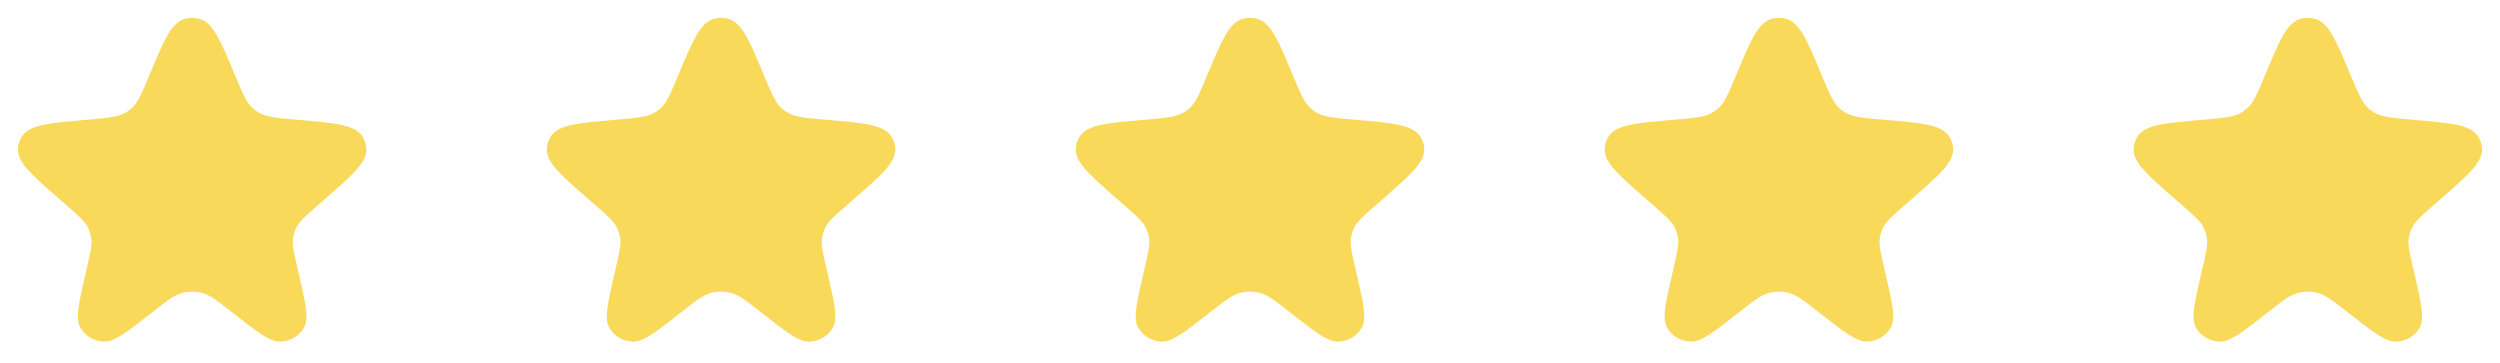
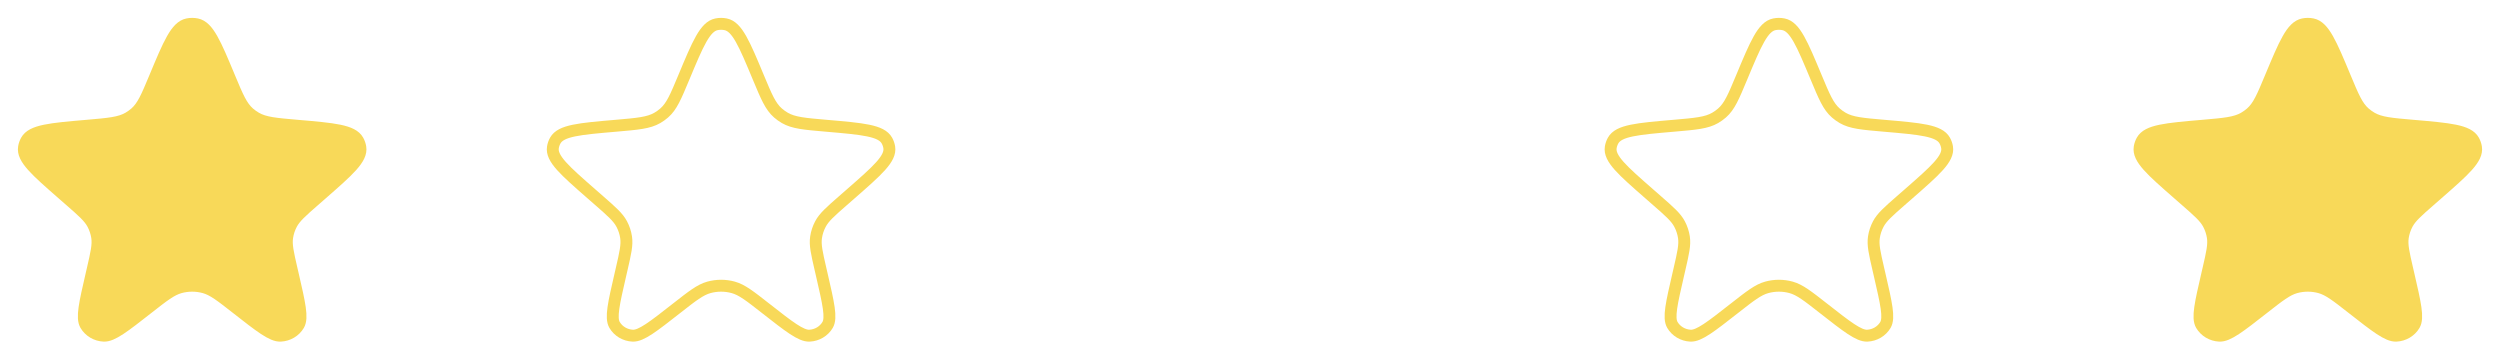
<svg xmlns="http://www.w3.org/2000/svg" width="420" height="61" viewBox="0 0 420 61" fill="none">
  <path d="M26.018 13.023C28.395 7.325 29.583 4.477 31.515 4.082C32.022 3.978 32.547 3.978 33.055 4.082C34.986 4.477 36.175 7.325 38.552 13.023C39.904 16.262 40.58 17.882 41.844 18.984C42.199 19.293 42.584 19.568 42.994 19.806C44.456 20.653 46.281 20.81 49.931 21.124C56.109 21.656 59.198 21.922 60.142 23.615C60.337 23.966 60.47 24.346 60.535 24.739C60.848 26.636 58.577 28.622 54.035 32.595L52.773 33.698C50.65 35.555 49.588 36.483 48.974 37.642C48.605 38.338 48.358 39.086 48.243 39.858C48.05 41.146 48.361 42.493 48.982 45.187L49.205 46.15C50.32 50.981 50.877 53.397 50.181 54.585C49.556 55.651 48.404 56.334 47.132 56.393C45.716 56.458 43.721 54.895 39.729 51.768C37.1 49.708 35.785 48.678 34.326 48.276C32.992 47.909 31.578 47.909 30.244 48.276C28.784 48.678 27.469 49.708 24.84 51.768C20.849 54.895 18.853 56.458 17.437 56.393C16.165 56.334 15.013 55.651 14.388 54.585C13.692 53.397 14.25 50.981 15.365 46.15L15.587 45.187C16.209 42.493 16.52 41.146 16.327 39.858C16.211 39.086 15.964 38.338 15.596 37.642C14.982 36.483 13.92 35.555 11.796 33.698L10.535 32.595C5.993 28.622 3.722 26.636 4.035 24.739C4.099 24.346 4.232 23.966 4.428 23.615C5.371 21.922 8.46 21.656 14.639 21.124C18.288 20.81 20.113 20.653 21.575 19.806C21.985 19.568 22.37 19.293 22.725 18.984C23.99 17.882 24.666 16.262 26.018 13.023Z" fill="#F8D959" />
-   <path d="M114.875 13.023C117.253 7.325 118.441 4.477 120.372 4.082C120.88 3.978 121.405 3.978 121.913 4.082C123.844 4.477 125.032 7.325 127.41 13.023C128.761 16.262 129.437 17.882 130.702 18.984C131.057 19.293 131.442 19.568 131.852 19.806C133.314 20.653 135.139 20.81 138.789 21.124C144.967 21.656 148.056 21.922 149 23.615C149.195 23.966 149.328 24.346 149.393 24.739C149.705 26.636 147.434 28.622 142.892 32.595L141.631 33.698C139.507 35.555 138.446 36.483 137.832 37.642C137.463 38.338 137.216 39.086 137.1 39.858C136.907 41.146 137.218 42.493 137.84 45.187L138.062 46.15C139.177 50.981 139.735 53.397 139.039 54.585C138.414 55.651 137.262 56.334 135.99 56.393C134.574 56.458 132.578 54.895 128.587 51.768C125.958 49.708 124.643 48.678 123.183 48.276C121.85 47.909 120.435 47.909 119.101 48.276C117.642 48.678 116.327 49.708 113.698 51.768C109.707 54.895 107.711 56.458 106.295 56.393C105.023 56.334 103.871 55.651 103.246 54.585C102.55 53.397 103.107 50.981 104.223 46.15L104.445 45.187C105.067 42.493 105.377 41.146 105.184 39.858C105.069 39.086 104.822 38.338 104.453 37.642C103.839 36.483 102.777 35.555 100.654 33.698L99.393 32.595C94.851 28.622 92.58 26.636 92.892 24.739C92.957 24.346 93.09 23.966 93.285 23.615C94.229 21.922 97.318 21.656 103.496 21.124C107.146 20.81 108.971 20.653 110.433 19.806C110.843 19.568 111.228 19.293 111.583 18.984C112.848 17.882 113.523 16.262 114.875 13.023Z" fill="#F8D959" />
-   <path d="M203.733 13.023C206.11 7.325 207.299 4.477 209.23 4.082C209.738 3.978 210.263 3.978 210.77 4.082C212.701 4.477 213.89 7.325 216.267 13.023C217.619 16.262 218.295 17.882 219.56 18.984C219.915 19.293 220.3 19.568 220.71 19.806C222.172 20.653 223.996 20.81 227.646 21.124C233.825 21.656 236.914 21.922 237.857 23.615C238.053 23.966 238.185 24.346 238.25 24.739C238.563 26.636 236.292 28.622 231.75 32.595L230.489 33.698C228.365 35.555 227.303 36.483 226.689 37.642C226.321 38.338 226.074 39.086 225.958 39.858C225.765 41.146 226.076 42.493 226.698 45.187L226.92 46.15C228.035 50.981 228.593 53.397 227.897 54.585C227.272 55.651 226.12 56.334 224.848 56.393C223.432 56.458 221.436 54.895 217.445 51.768C214.815 49.708 213.501 48.678 212.041 48.276C210.707 47.909 209.293 47.909 207.959 48.276C206.5 48.678 205.185 49.708 202.555 51.768C198.564 54.895 196.569 56.458 195.153 56.393C193.88 56.334 192.729 55.651 192.104 54.585C191.408 53.397 191.965 50.981 193.08 46.15L193.302 45.187C193.924 42.493 194.235 41.146 194.042 39.858C193.926 39.086 193.679 38.338 193.311 37.642C192.697 36.483 191.635 35.555 189.512 33.698L188.25 32.595C183.708 28.622 181.437 26.636 181.75 24.739C181.815 24.346 181.948 23.966 182.143 23.615C183.086 21.922 186.176 21.656 192.354 21.124C196.004 20.81 197.829 20.653 199.291 19.806C199.701 19.568 200.086 19.293 200.44 18.984C201.705 17.882 202.381 16.262 203.733 13.023Z" fill="#F8D959" />
-   <path d="M292.591 13.023C294.968 7.325 296.157 4.477 298.088 4.082C298.595 3.978 299.12 3.978 299.628 4.082C301.559 4.477 302.748 7.325 305.125 13.023C306.477 16.262 307.153 17.882 308.418 18.984C308.772 19.293 309.157 19.568 309.567 19.806C311.029 20.653 312.854 20.81 316.504 21.124C322.682 21.656 325.772 21.922 326.715 23.615C326.91 23.966 327.043 24.346 327.108 24.739C327.421 26.636 325.15 28.622 320.608 32.595L319.346 33.698C317.223 35.555 316.161 36.483 315.547 37.642C315.179 38.338 314.932 39.086 314.816 39.858C314.623 41.146 314.934 42.493 315.556 45.187L315.778 46.15C316.893 50.981 317.45 53.397 316.754 54.585C316.129 55.651 314.978 56.334 313.705 56.393C312.289 56.458 310.294 54.895 306.303 51.768C303.673 49.708 302.358 48.678 300.899 48.276C299.565 47.909 298.151 47.909 296.817 48.276C295.357 48.678 294.043 49.708 291.413 51.768C287.422 54.895 285.426 56.458 284.01 56.393C282.738 56.334 281.586 55.651 280.961 54.585C280.265 53.397 280.823 50.981 281.938 46.15L282.16 45.187C282.782 42.493 283.093 41.146 282.9 39.858C282.784 39.086 282.537 38.338 282.169 37.642C281.555 36.483 280.493 35.555 278.369 33.698L277.108 32.595C272.566 28.622 270.295 26.636 270.608 24.739C270.673 24.346 270.805 23.966 271.001 23.615C271.944 21.922 275.033 21.656 281.212 21.124C284.862 20.81 286.686 20.653 288.148 19.806C288.558 19.568 288.943 19.293 289.298 18.984C290.563 17.882 291.239 16.262 292.591 13.023Z" fill="#F8D959" />
  <path d="M381.448 13.023C383.826 7.325 385.014 4.477 386.945 4.082C387.453 3.978 387.978 3.978 388.486 4.082C390.417 4.477 391.605 7.325 393.983 13.023C395.335 16.262 396.01 17.882 397.275 18.984C397.63 19.293 398.015 19.568 398.425 19.806C399.887 20.653 401.712 20.81 405.362 21.124C411.54 21.656 414.629 21.922 415.573 23.615C415.768 23.966 415.901 24.346 415.966 24.739C416.278 26.636 414.007 28.622 409.465 32.595L408.204 33.698C406.081 35.555 405.019 36.483 404.405 37.642C404.036 38.338 403.789 39.086 403.674 39.858C403.481 41.146 403.791 42.493 404.413 45.187L404.635 46.15C405.751 50.981 406.308 53.397 405.612 54.585C404.987 55.651 403.835 56.334 402.563 56.393C401.147 56.458 399.151 54.895 395.16 51.768C392.531 49.708 391.216 48.678 389.757 48.276C388.423 47.909 387.008 47.909 385.675 48.276C384.215 48.678 382.9 49.708 380.271 51.768C376.28 54.895 374.284 56.458 372.868 56.393C371.596 56.334 370.444 55.651 369.819 54.585C369.123 53.397 369.681 50.981 370.796 46.15L371.018 45.187C371.64 42.493 371.951 41.146 371.758 39.858C371.642 39.086 371.395 38.338 371.027 37.642C370.412 36.483 369.351 35.555 367.227 33.698L365.966 32.595C361.424 28.622 359.153 26.636 359.465 24.739C359.53 24.346 359.663 23.966 359.858 23.615C360.802 21.922 363.891 21.656 370.069 21.124C373.719 20.81 375.544 20.653 377.006 19.806C377.416 19.568 377.801 19.293 378.156 18.984C379.421 17.882 380.097 16.262 381.448 13.023Z" fill="#F8D959" />
  <path d="M26.018 13.023C28.395 7.325 29.583 4.477 31.515 4.082C32.022 3.978 32.547 3.978 33.055 4.082C34.986 4.477 36.175 7.325 38.552 13.023C39.904 16.262 40.58 17.882 41.844 18.984C42.199 19.293 42.584 19.568 42.994 19.806C44.456 20.653 46.281 20.81 49.931 21.124C56.109 21.656 59.198 21.922 60.142 23.615C60.337 23.966 60.47 24.346 60.535 24.739C60.848 26.636 58.577 28.622 54.035 32.595L52.773 33.698C50.65 35.555 49.588 36.483 48.974 37.642C48.605 38.338 48.358 39.086 48.243 39.858C48.05 41.146 48.361 42.493 48.982 45.187L49.205 46.15C50.32 50.981 50.877 53.397 50.181 54.585C49.556 55.651 48.404 56.334 47.132 56.393C45.716 56.458 43.721 54.895 39.729 51.768C37.1 49.708 35.785 48.678 34.326 48.276C32.992 47.909 31.578 47.909 30.244 48.276C28.784 48.678 27.469 49.708 24.84 51.768C20.849 54.895 18.853 56.458 17.437 56.393C16.165 56.334 15.013 55.651 14.388 54.585C13.692 53.397 14.25 50.981 15.365 46.15L15.587 45.187C16.209 42.493 16.52 41.146 16.327 39.858C16.211 39.086 15.964 38.338 15.596 37.642C14.982 36.483 13.92 35.555 11.796 33.698L10.535 32.595C5.993 28.622 3.722 26.636 4.035 24.739C4.099 24.346 4.232 23.966 4.428 23.615C5.371 21.922 8.46 21.656 14.639 21.124C18.288 20.81 20.113 20.653 21.575 19.806C21.985 19.568 22.37 19.293 22.725 18.984C23.99 17.882 24.666 16.262 26.018 13.023Z" stroke="#F8D959" stroke-width="2" />
  <path d="M114.875 13.023C117.253 7.325 118.441 4.477 120.372 4.082C120.88 3.978 121.405 3.978 121.913 4.082C123.844 4.477 125.032 7.325 127.41 13.023C128.761 16.262 129.437 17.882 130.702 18.984C131.057 19.293 131.442 19.568 131.852 19.806C133.314 20.653 135.139 20.81 138.789 21.124C144.967 21.656 148.056 21.922 149 23.615C149.195 23.966 149.328 24.346 149.393 24.739C149.705 26.636 147.434 28.622 142.892 32.595L141.631 33.698C139.507 35.555 138.446 36.483 137.832 37.642C137.463 38.338 137.216 39.086 137.1 39.858C136.907 41.146 137.218 42.493 137.84 45.187L138.062 46.15C139.177 50.981 139.735 53.397 139.039 54.585C138.414 55.651 137.262 56.334 135.99 56.393C134.574 56.458 132.578 54.895 128.587 51.768C125.958 49.708 124.643 48.678 123.183 48.276C121.85 47.909 120.435 47.909 119.101 48.276C117.642 48.678 116.327 49.708 113.698 51.768C109.707 54.895 107.711 56.458 106.295 56.393C105.023 56.334 103.871 55.651 103.246 54.585C102.55 53.397 103.107 50.981 104.223 46.15L104.445 45.187C105.067 42.493 105.377 41.146 105.184 39.858C105.069 39.086 104.822 38.338 104.453 37.642C103.839 36.483 102.777 35.555 100.654 33.698L99.393 32.595C94.851 28.622 92.58 26.636 92.892 24.739C92.957 24.346 93.09 23.966 93.285 23.615C94.229 21.922 97.318 21.656 103.496 21.124C107.146 20.81 108.971 20.653 110.433 19.806C110.843 19.568 111.228 19.293 111.583 18.984C112.848 17.882 113.523 16.262 114.875 13.023Z" stroke="#F8D959" stroke-width="2" />
-   <path d="M203.733 13.023C206.11 7.325 207.299 4.477 209.23 4.082C209.738 3.978 210.263 3.978 210.77 4.082C212.701 4.477 213.89 7.325 216.267 13.023C217.619 16.262 218.295 17.882 219.56 18.984C219.915 19.293 220.3 19.568 220.71 19.806C222.172 20.653 223.996 20.81 227.646 21.124C233.825 21.656 236.914 21.922 237.857 23.615C238.053 23.966 238.185 24.346 238.25 24.739C238.563 26.636 236.292 28.622 231.75 32.595L230.489 33.698C228.365 35.555 227.303 36.483 226.689 37.642C226.321 38.338 226.074 39.086 225.958 39.858C225.765 41.146 226.076 42.493 226.698 45.187L226.92 46.15C228.035 50.981 228.593 53.397 227.897 54.585C227.272 55.651 226.12 56.334 224.848 56.393C223.432 56.458 221.436 54.895 217.445 51.768C214.815 49.708 213.501 48.678 212.041 48.276C210.707 47.909 209.293 47.909 207.959 48.276C206.5 48.678 205.185 49.708 202.555 51.768C198.564 54.895 196.569 56.458 195.153 56.393C193.88 56.334 192.729 55.651 192.104 54.585C191.408 53.397 191.965 50.981 193.08 46.15L193.302 45.187C193.924 42.493 194.235 41.146 194.042 39.858C193.926 39.086 193.679 38.338 193.311 37.642C192.697 36.483 191.635 35.555 189.512 33.698L188.25 32.595C183.708 28.622 181.437 26.636 181.75 24.739C181.815 24.346 181.948 23.966 182.143 23.615C183.086 21.922 186.176 21.656 192.354 21.124C196.004 20.81 197.829 20.653 199.291 19.806C199.701 19.568 200.086 19.293 200.44 18.984C201.705 17.882 202.381 16.262 203.733 13.023Z" stroke="#F8D959" stroke-width="2" />
  <path d="M292.591 13.023C294.968 7.325 296.157 4.477 298.088 4.082C298.595 3.978 299.12 3.978 299.628 4.082C301.559 4.477 302.748 7.325 305.125 13.023C306.477 16.262 307.153 17.882 308.418 18.984C308.772 19.293 309.157 19.568 309.567 19.806C311.029 20.653 312.854 20.81 316.504 21.124C322.682 21.656 325.772 21.922 326.715 23.615C326.91 23.966 327.043 24.346 327.108 24.739C327.421 26.636 325.15 28.622 320.608 32.595L319.346 33.698C317.223 35.555 316.161 36.483 315.547 37.642C315.179 38.338 314.932 39.086 314.816 39.858C314.623 41.146 314.934 42.493 315.556 45.187L315.778 46.15C316.893 50.981 317.45 53.397 316.754 54.585C316.129 55.651 314.978 56.334 313.705 56.393C312.289 56.458 310.294 54.895 306.303 51.768C303.673 49.708 302.358 48.678 300.899 48.276C299.565 47.909 298.151 47.909 296.817 48.276C295.357 48.678 294.043 49.708 291.413 51.768C287.422 54.895 285.426 56.458 284.01 56.393C282.738 56.334 281.586 55.651 280.961 54.585C280.265 53.397 280.823 50.981 281.938 46.15L282.16 45.187C282.782 42.493 283.093 41.146 282.9 39.858C282.784 39.086 282.537 38.338 282.169 37.642C281.555 36.483 280.493 35.555 278.369 33.698L277.108 32.595C272.566 28.622 270.295 26.636 270.608 24.739C270.673 24.346 270.805 23.966 271.001 23.615C271.944 21.922 275.033 21.656 281.212 21.124C284.862 20.81 286.686 20.653 288.148 19.806C288.558 19.568 288.943 19.293 289.298 18.984C290.563 17.882 291.239 16.262 292.591 13.023Z" stroke="#F8D959" stroke-width="2" />
  <path d="M381.448 13.023C383.826 7.325 385.014 4.477 386.945 4.082C387.453 3.978 387.978 3.978 388.486 4.082C390.417 4.477 391.605 7.325 393.983 13.023C395.335 16.262 396.01 17.882 397.275 18.984C397.63 19.293 398.015 19.568 398.425 19.806C399.887 20.653 401.712 20.81 405.362 21.124C411.54 21.656 414.629 21.922 415.573 23.615C415.768 23.966 415.901 24.346 415.966 24.739C416.278 26.636 414.007 28.622 409.465 32.595L408.204 33.698C406.081 35.555 405.019 36.483 404.405 37.642C404.036 38.338 403.789 39.086 403.674 39.858C403.481 41.146 403.791 42.493 404.413 45.187L404.635 46.15C405.751 50.981 406.308 53.397 405.612 54.585C404.987 55.651 403.835 56.334 402.563 56.393C401.147 56.458 399.151 54.895 395.16 51.768C392.531 49.708 391.216 48.678 389.757 48.276C388.423 47.909 387.008 47.909 385.675 48.276C384.215 48.678 382.9 49.708 380.271 51.768C376.28 54.895 374.284 56.458 372.868 56.393C371.596 56.334 370.444 55.651 369.819 54.585C369.123 53.397 369.681 50.981 370.796 46.15L371.018 45.187C371.64 42.493 371.951 41.146 371.758 39.858C371.642 39.086 371.395 38.338 371.027 37.642C370.412 36.483 369.351 35.555 367.227 33.698L365.966 32.595C361.424 28.622 359.153 26.636 359.465 24.739C359.53 24.346 359.663 23.966 359.858 23.615C360.802 21.922 363.891 21.656 370.069 21.124C373.719 20.81 375.544 20.653 377.006 19.806C377.416 19.568 377.801 19.293 378.156 18.984C379.421 17.882 380.097 16.262 381.448 13.023Z" stroke="#F8D959" stroke-width="2" />
</svg>